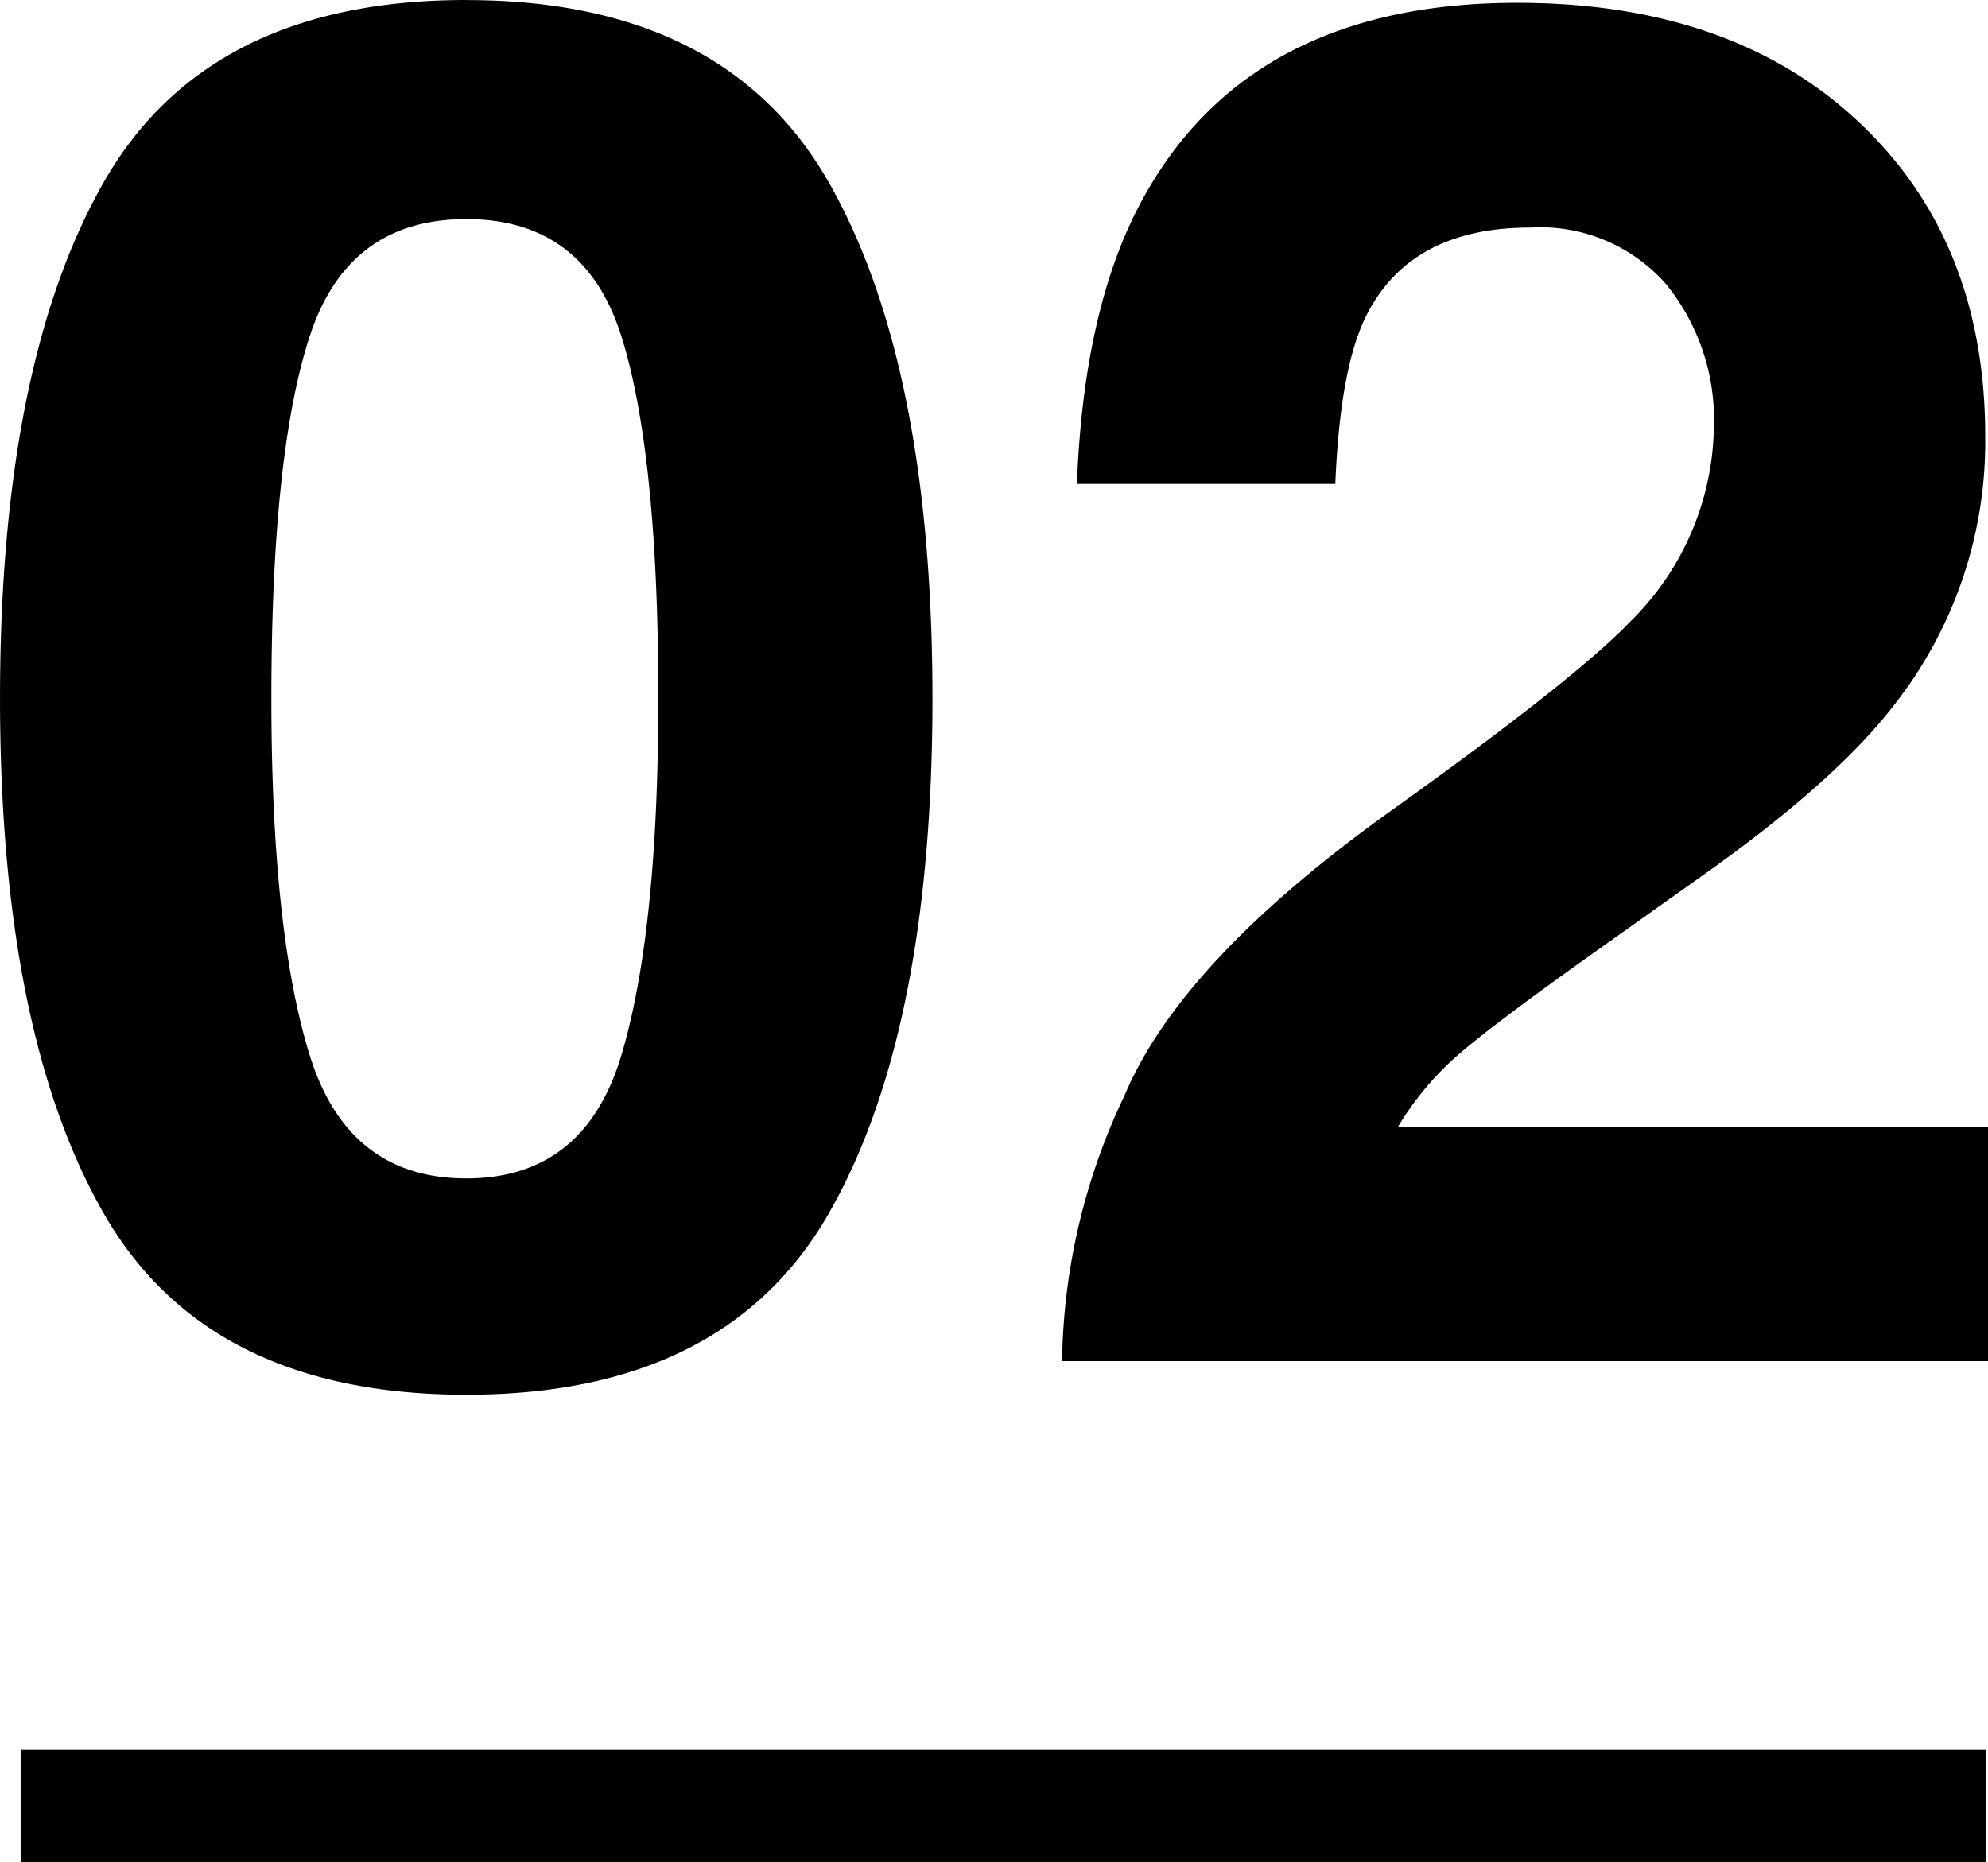
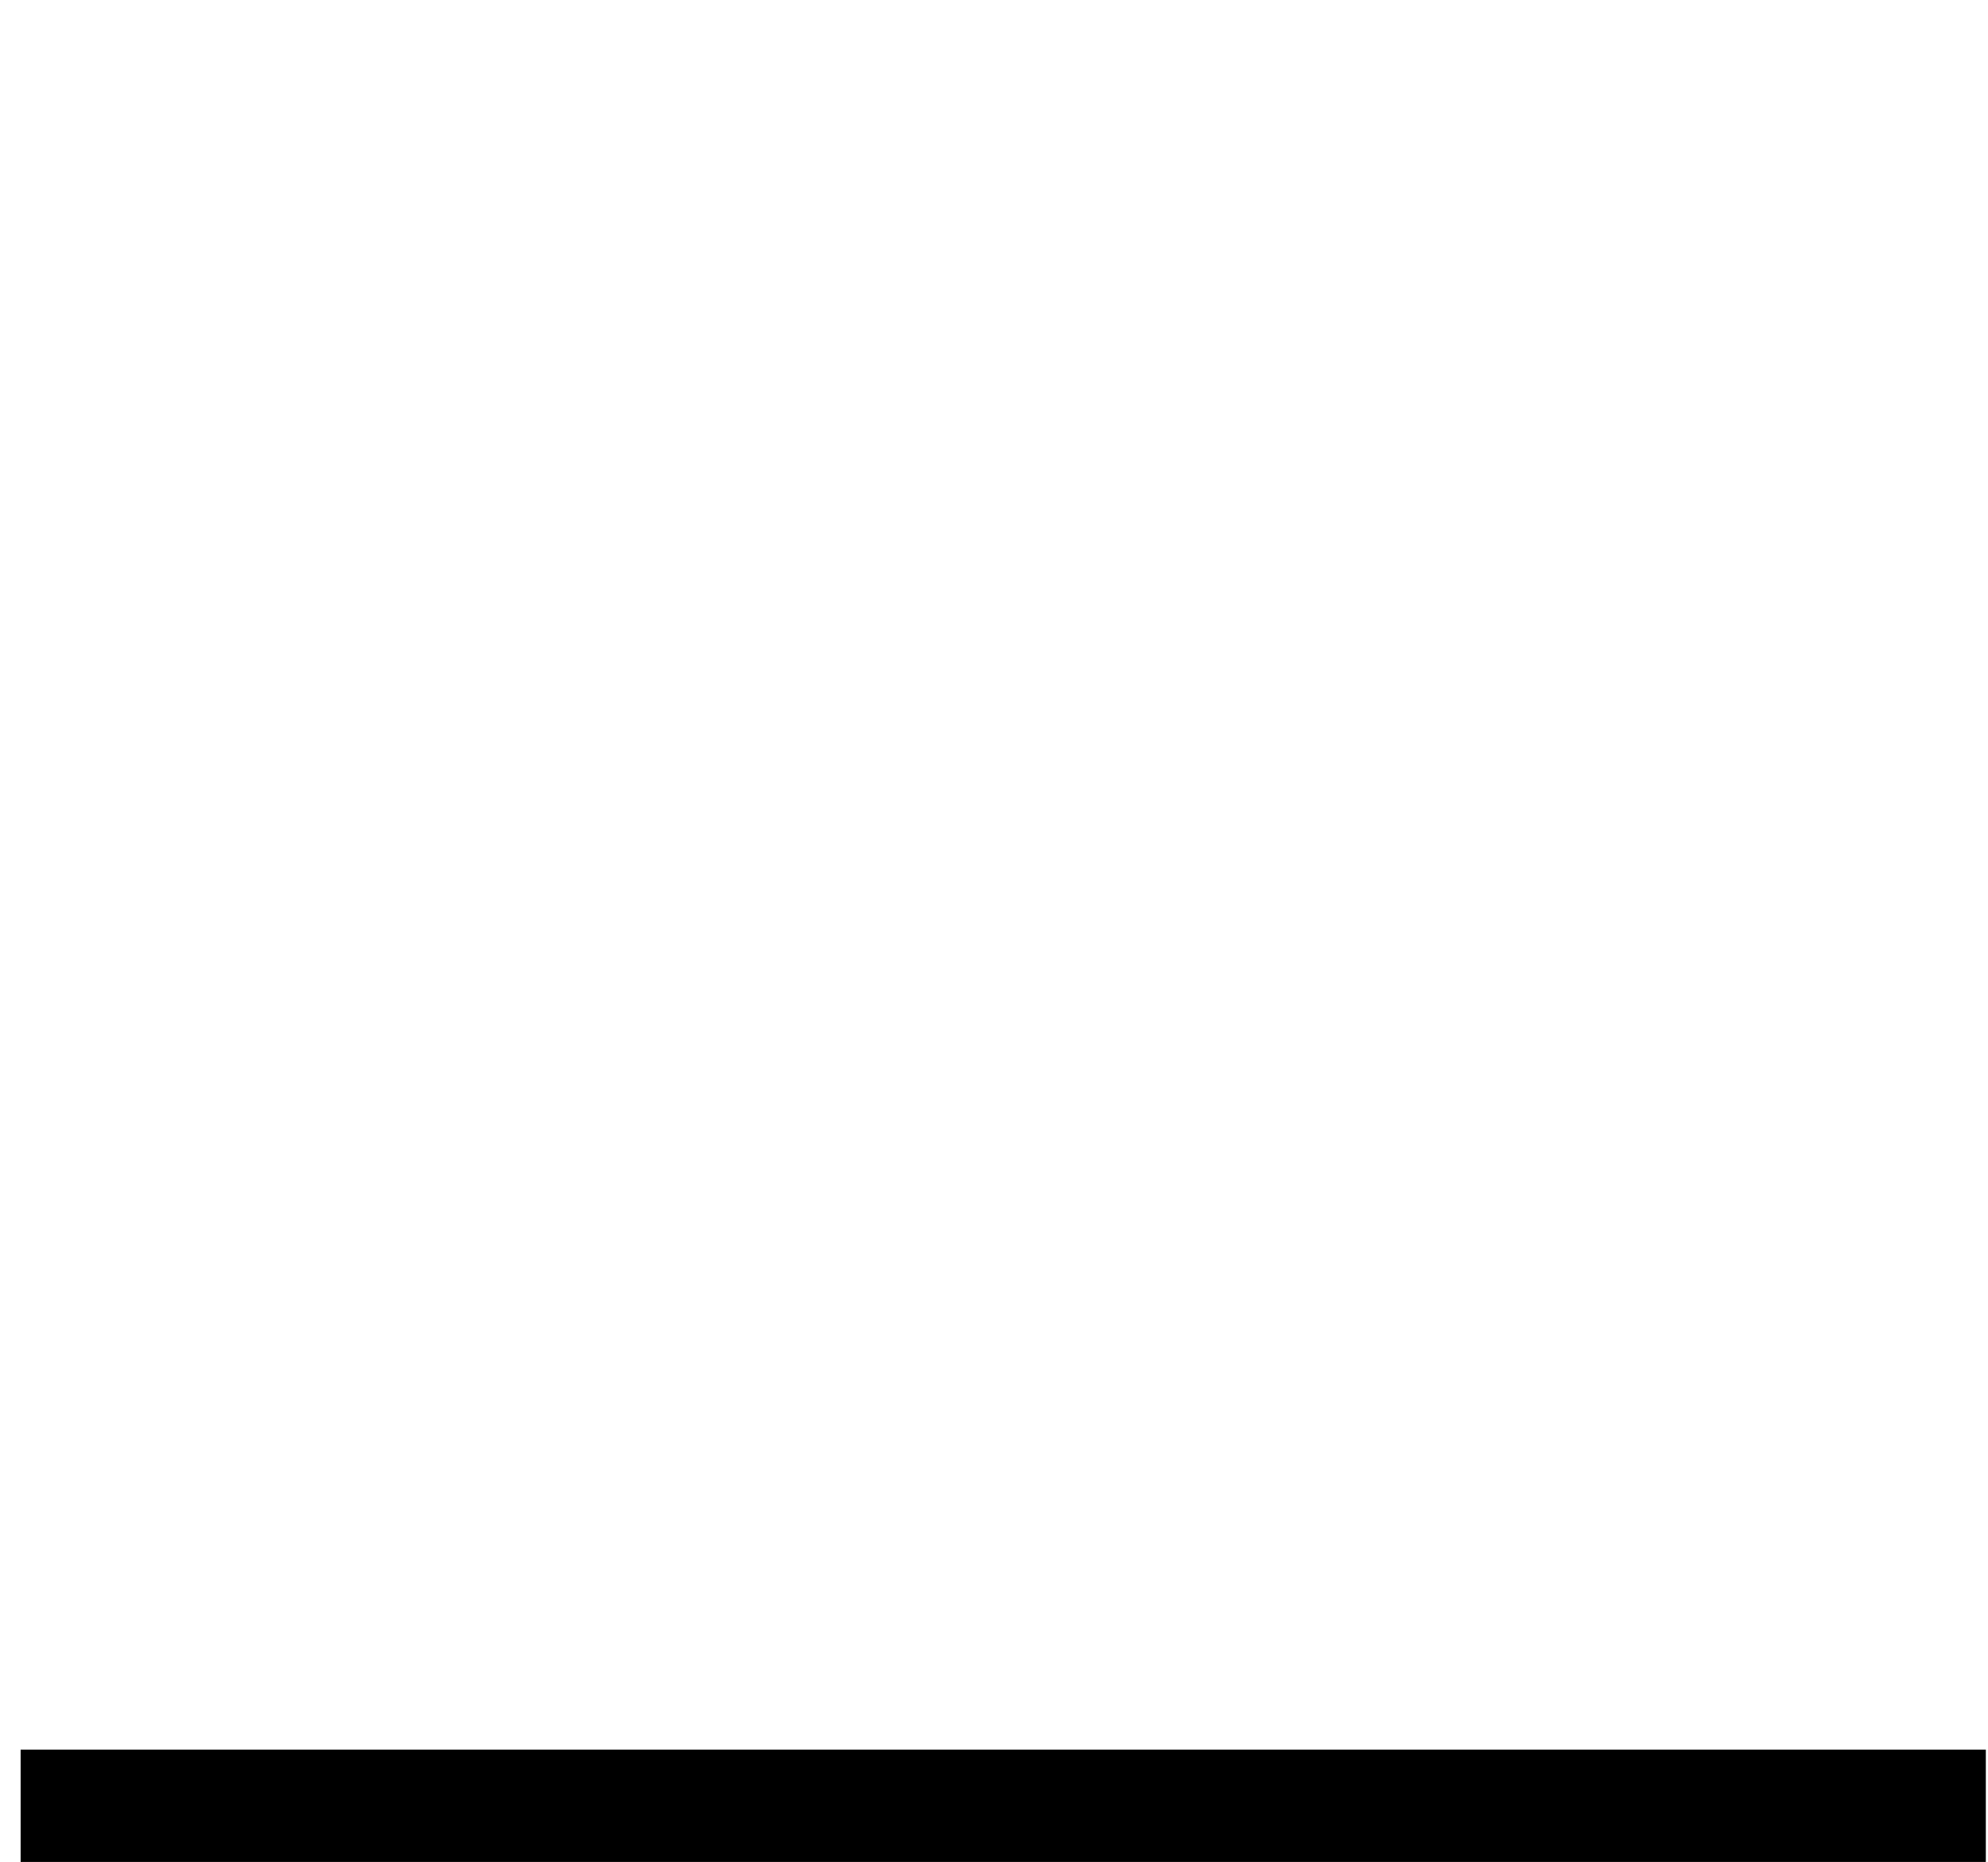
<svg xmlns="http://www.w3.org/2000/svg" width="106.184" height="99.47" viewBox="0 0 106.184 99.47">
  <g id="グループ_826" data-name="グループ 826" transform="translate(-1026.519 -3274.857)">
-     <path id="パス_9696" data-name="パス 9696" d="M17.681-35.411q0,12.451,2.042,19.05t8.367,6.6q6.325,0,8.292-6.6t1.967-19.05q0-13.049-1.967-19.324T28.09-61.011q-6.325,0-8.367,6.275T17.681-35.411Zm10.409-37.3q13.8,0,19.349,9.712t5.553,27.592q0,17.88-5.553,27.542T28.09,1.793q-13.8,0-19.349-9.662T3.188-35.411q0-17.88,5.553-27.592T28.09-72.715ZM59.915,0a33.934,33.934,0,0,1,3.337-14.194Q66.29-21.416,77.6-29.484q9.812-7.022,12.7-10.061A14.868,14.868,0,0,0,94.729-49.9a11.476,11.476,0,0,0-2.54-7.62,8.946,8.946,0,0,0-7.271-3.038q-6.475,0-8.815,4.831-1.345,2.789-1.594,8.865h-13.8q.349-9.214,3.337-14.892Q69.727-72.565,84.22-72.565q11.455,0,18.229,6.35t6.773,16.809a22.756,22.756,0,0,1-4.781,14.244q-3.138,4.134-10.31,9.214l-5.678,4.034q-5.329,3.785-7.3,5.479A16.055,16.055,0,0,0,77.845-12.5h31.526V0Z" transform="translate(1023.332 3347.572)" />
    <path id="パス_8997" data-name="パス 8997" d="M-1317.934,1374h104.966" transform="translate(2345.555 1997.327)" fill="none" stroke="#000" stroke-width="6" />
  </g>
</svg>